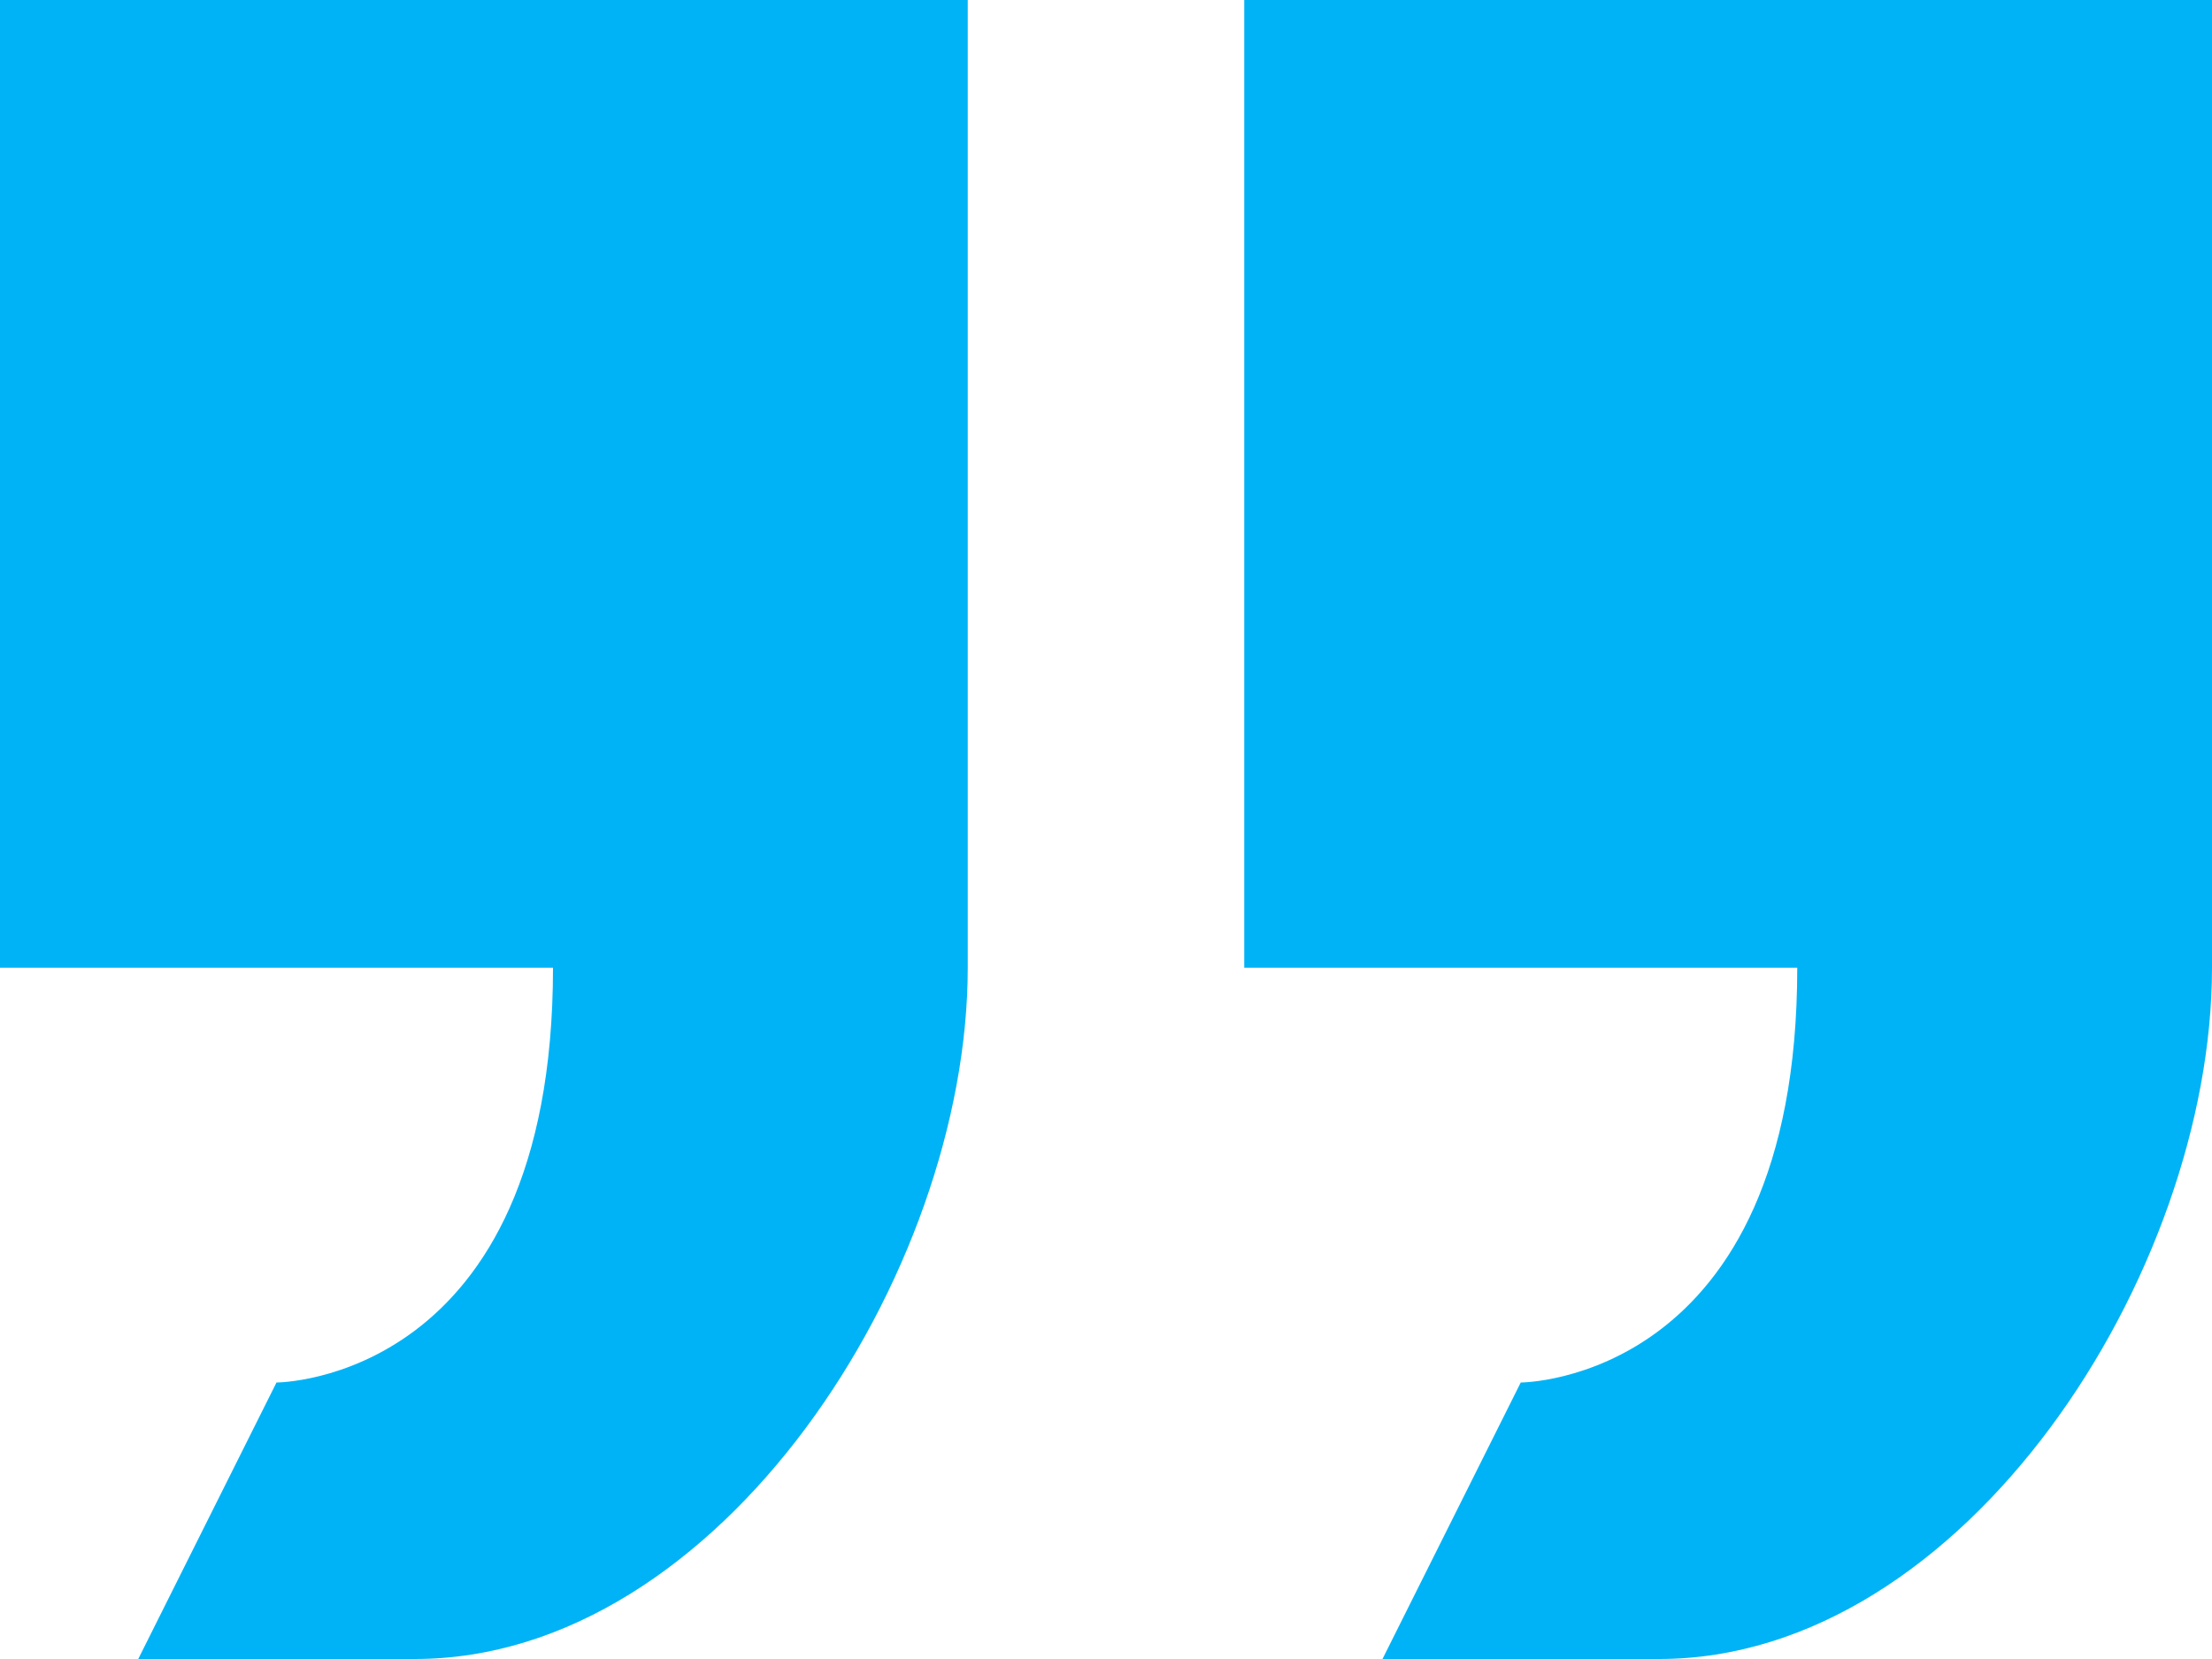
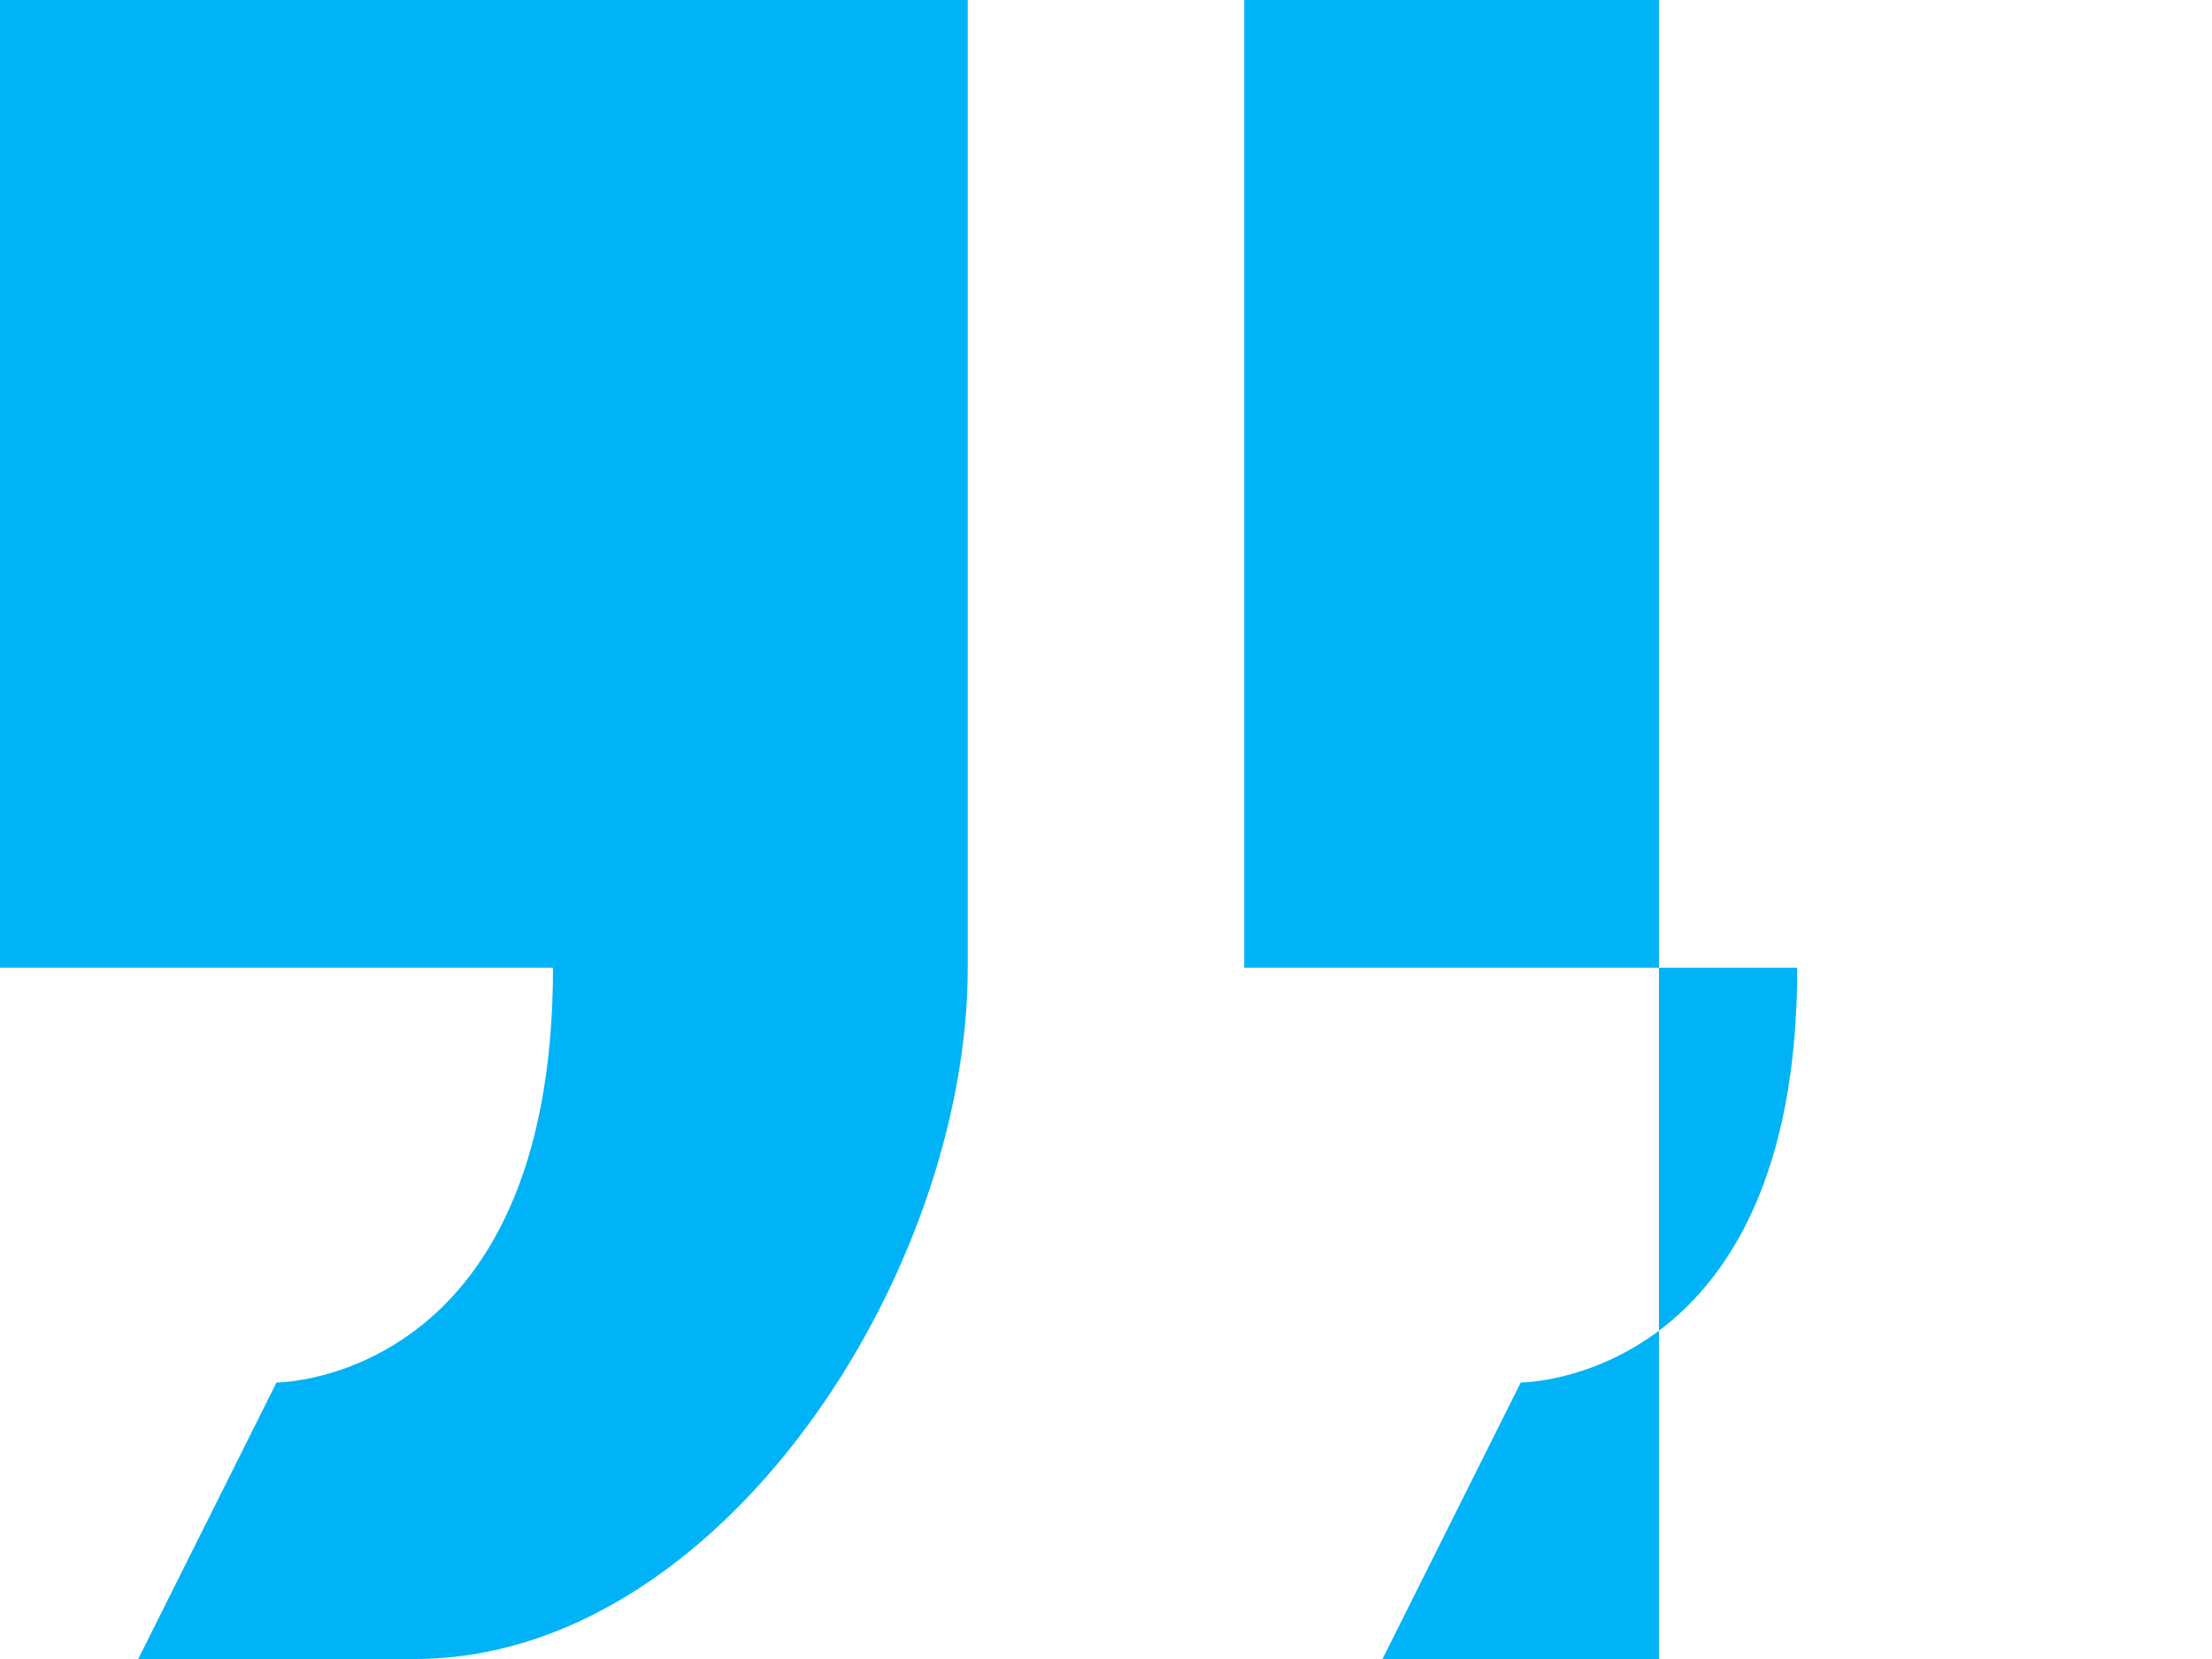
<svg xmlns="http://www.w3.org/2000/svg" width="64" height="48" viewBox="0 0 64 48" fill="none">
-   <path d="M44 40L40 48H48C56.84 48 64 36.84 64 28V0H36L36 28L52 28C52 40 44 40 44 40ZM16 28C16 40 8 40 8 40L4 48H12C20.84 48 28 36.84 28 28L28 0H0L0 28H16Z" fill="#00B3F6" />
+   <path d="M44 40L40 48H48V0H36L36 28L52 28C52 40 44 40 44 40ZM16 28C16 40 8 40 8 40L4 48H12C20.84 48 28 36.84 28 28L28 0H0L0 28H16Z" fill="#00B3F6" />
</svg>